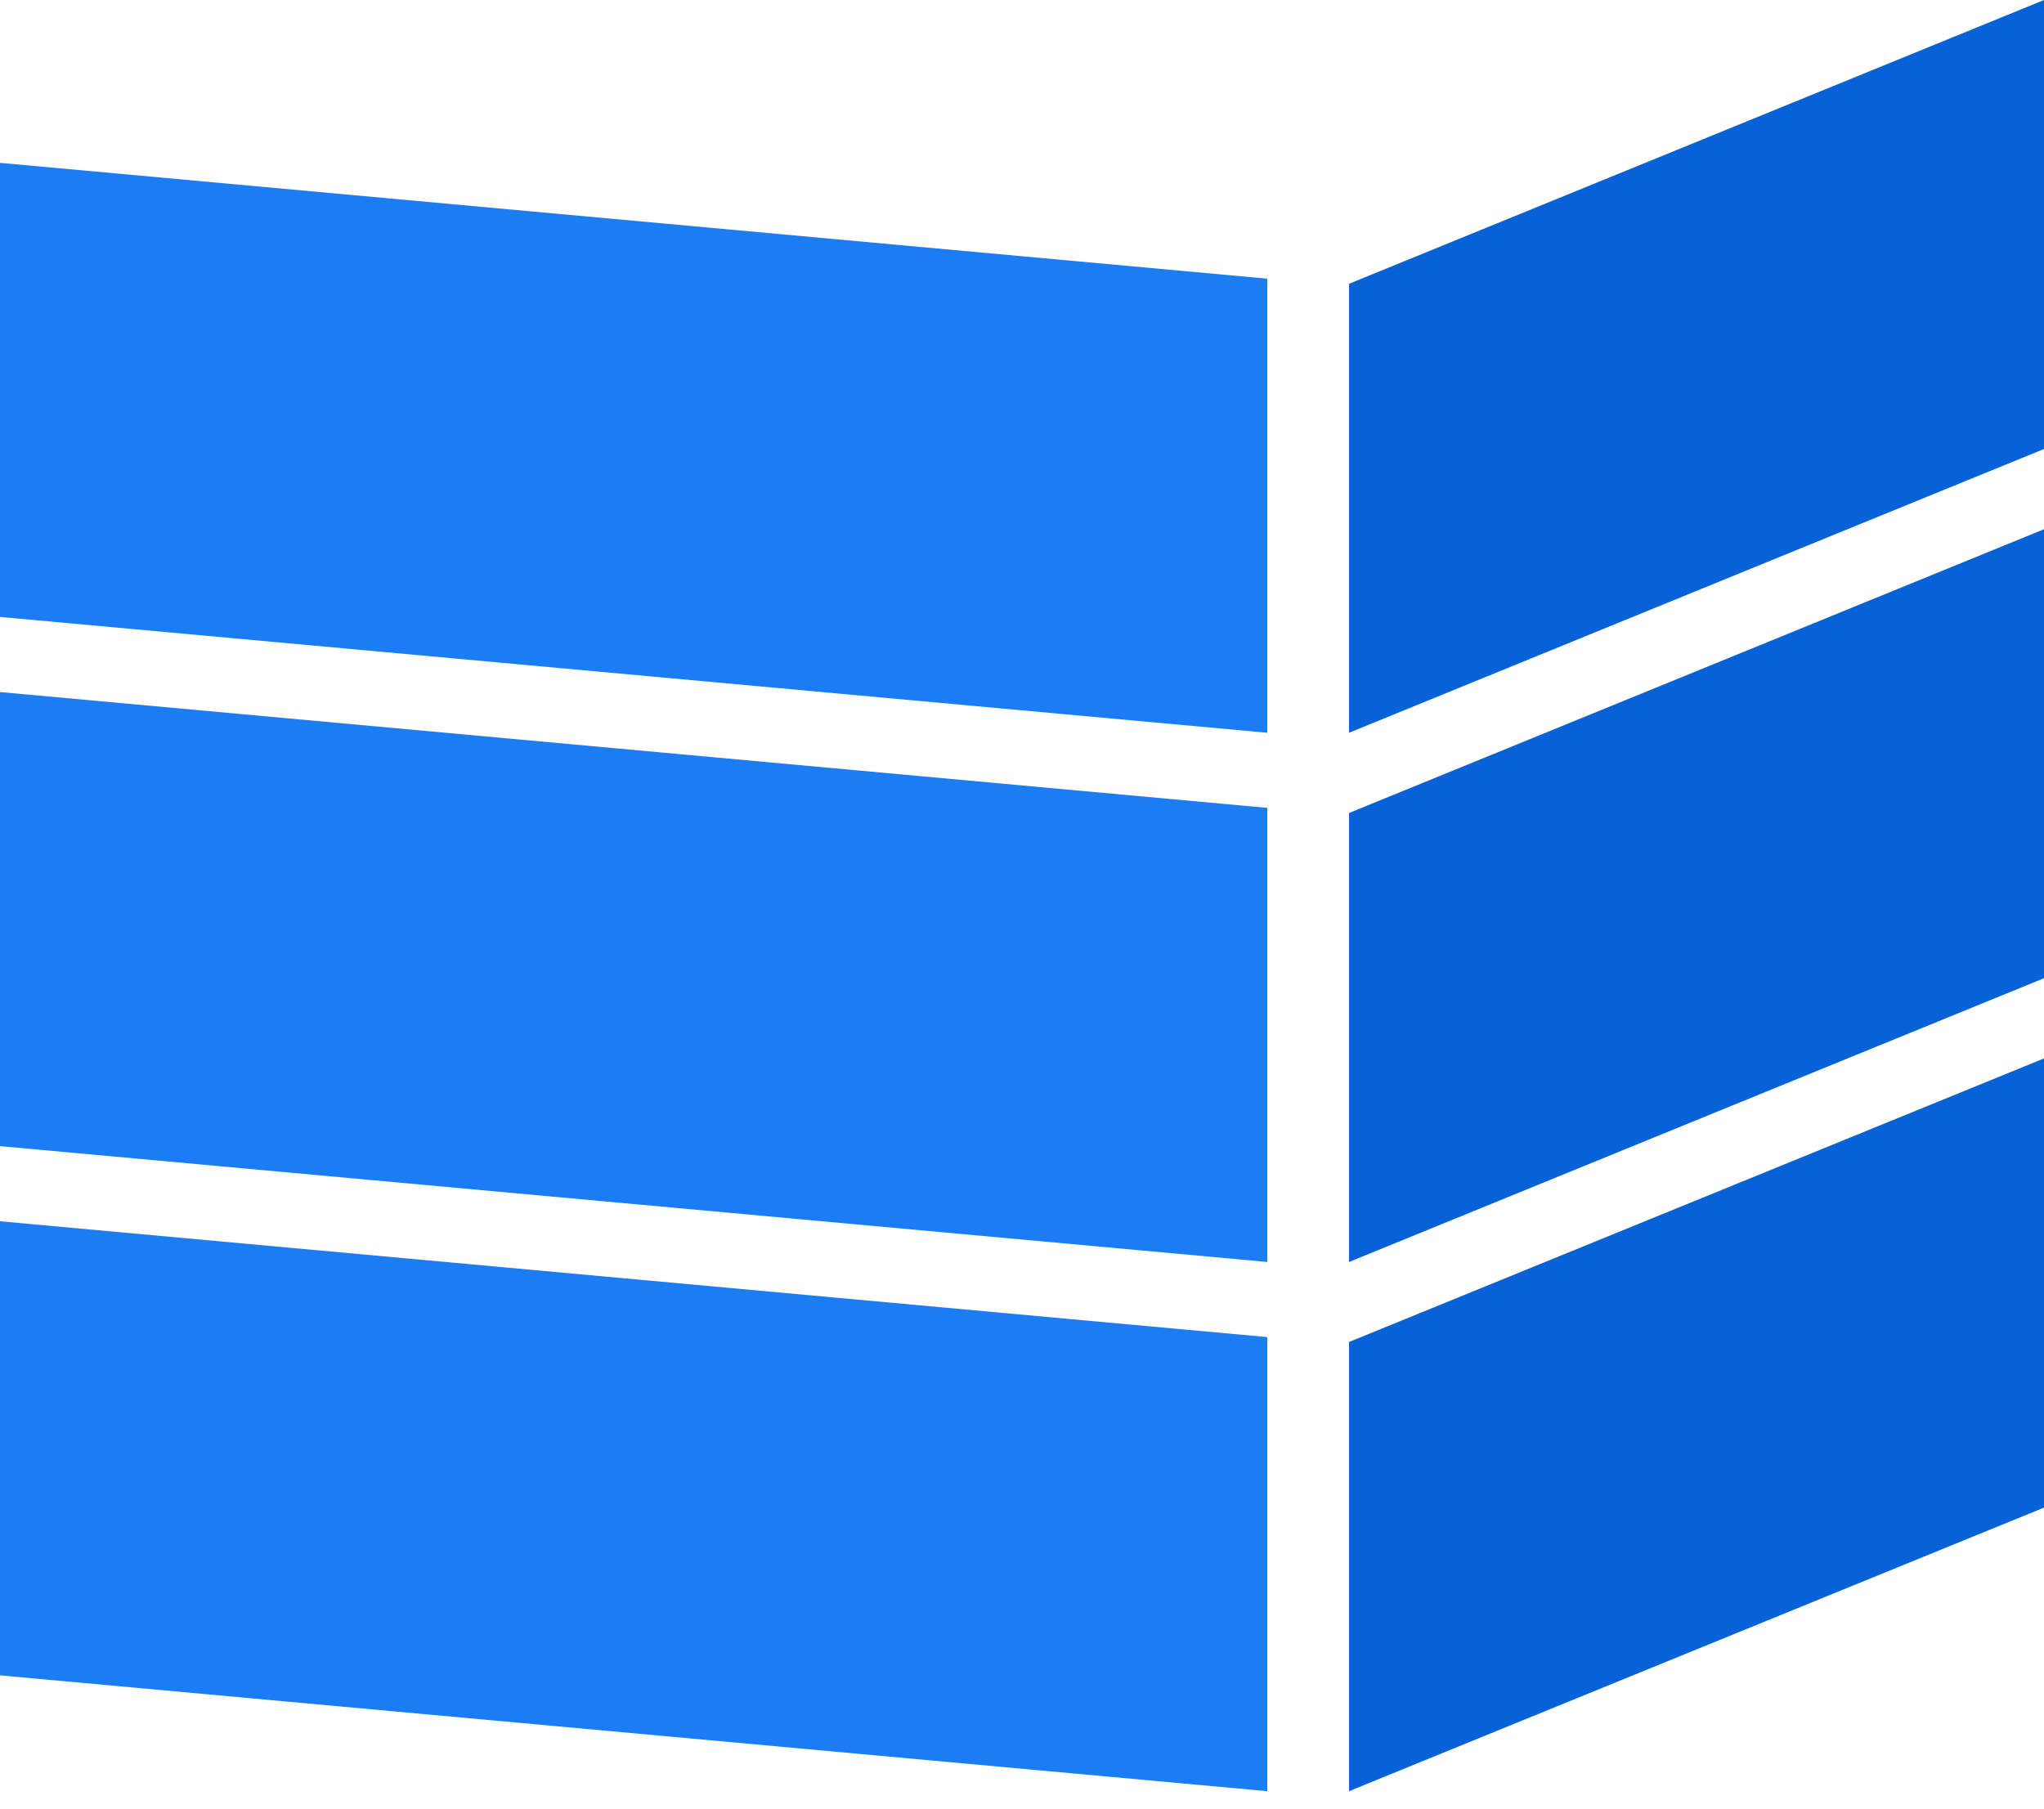
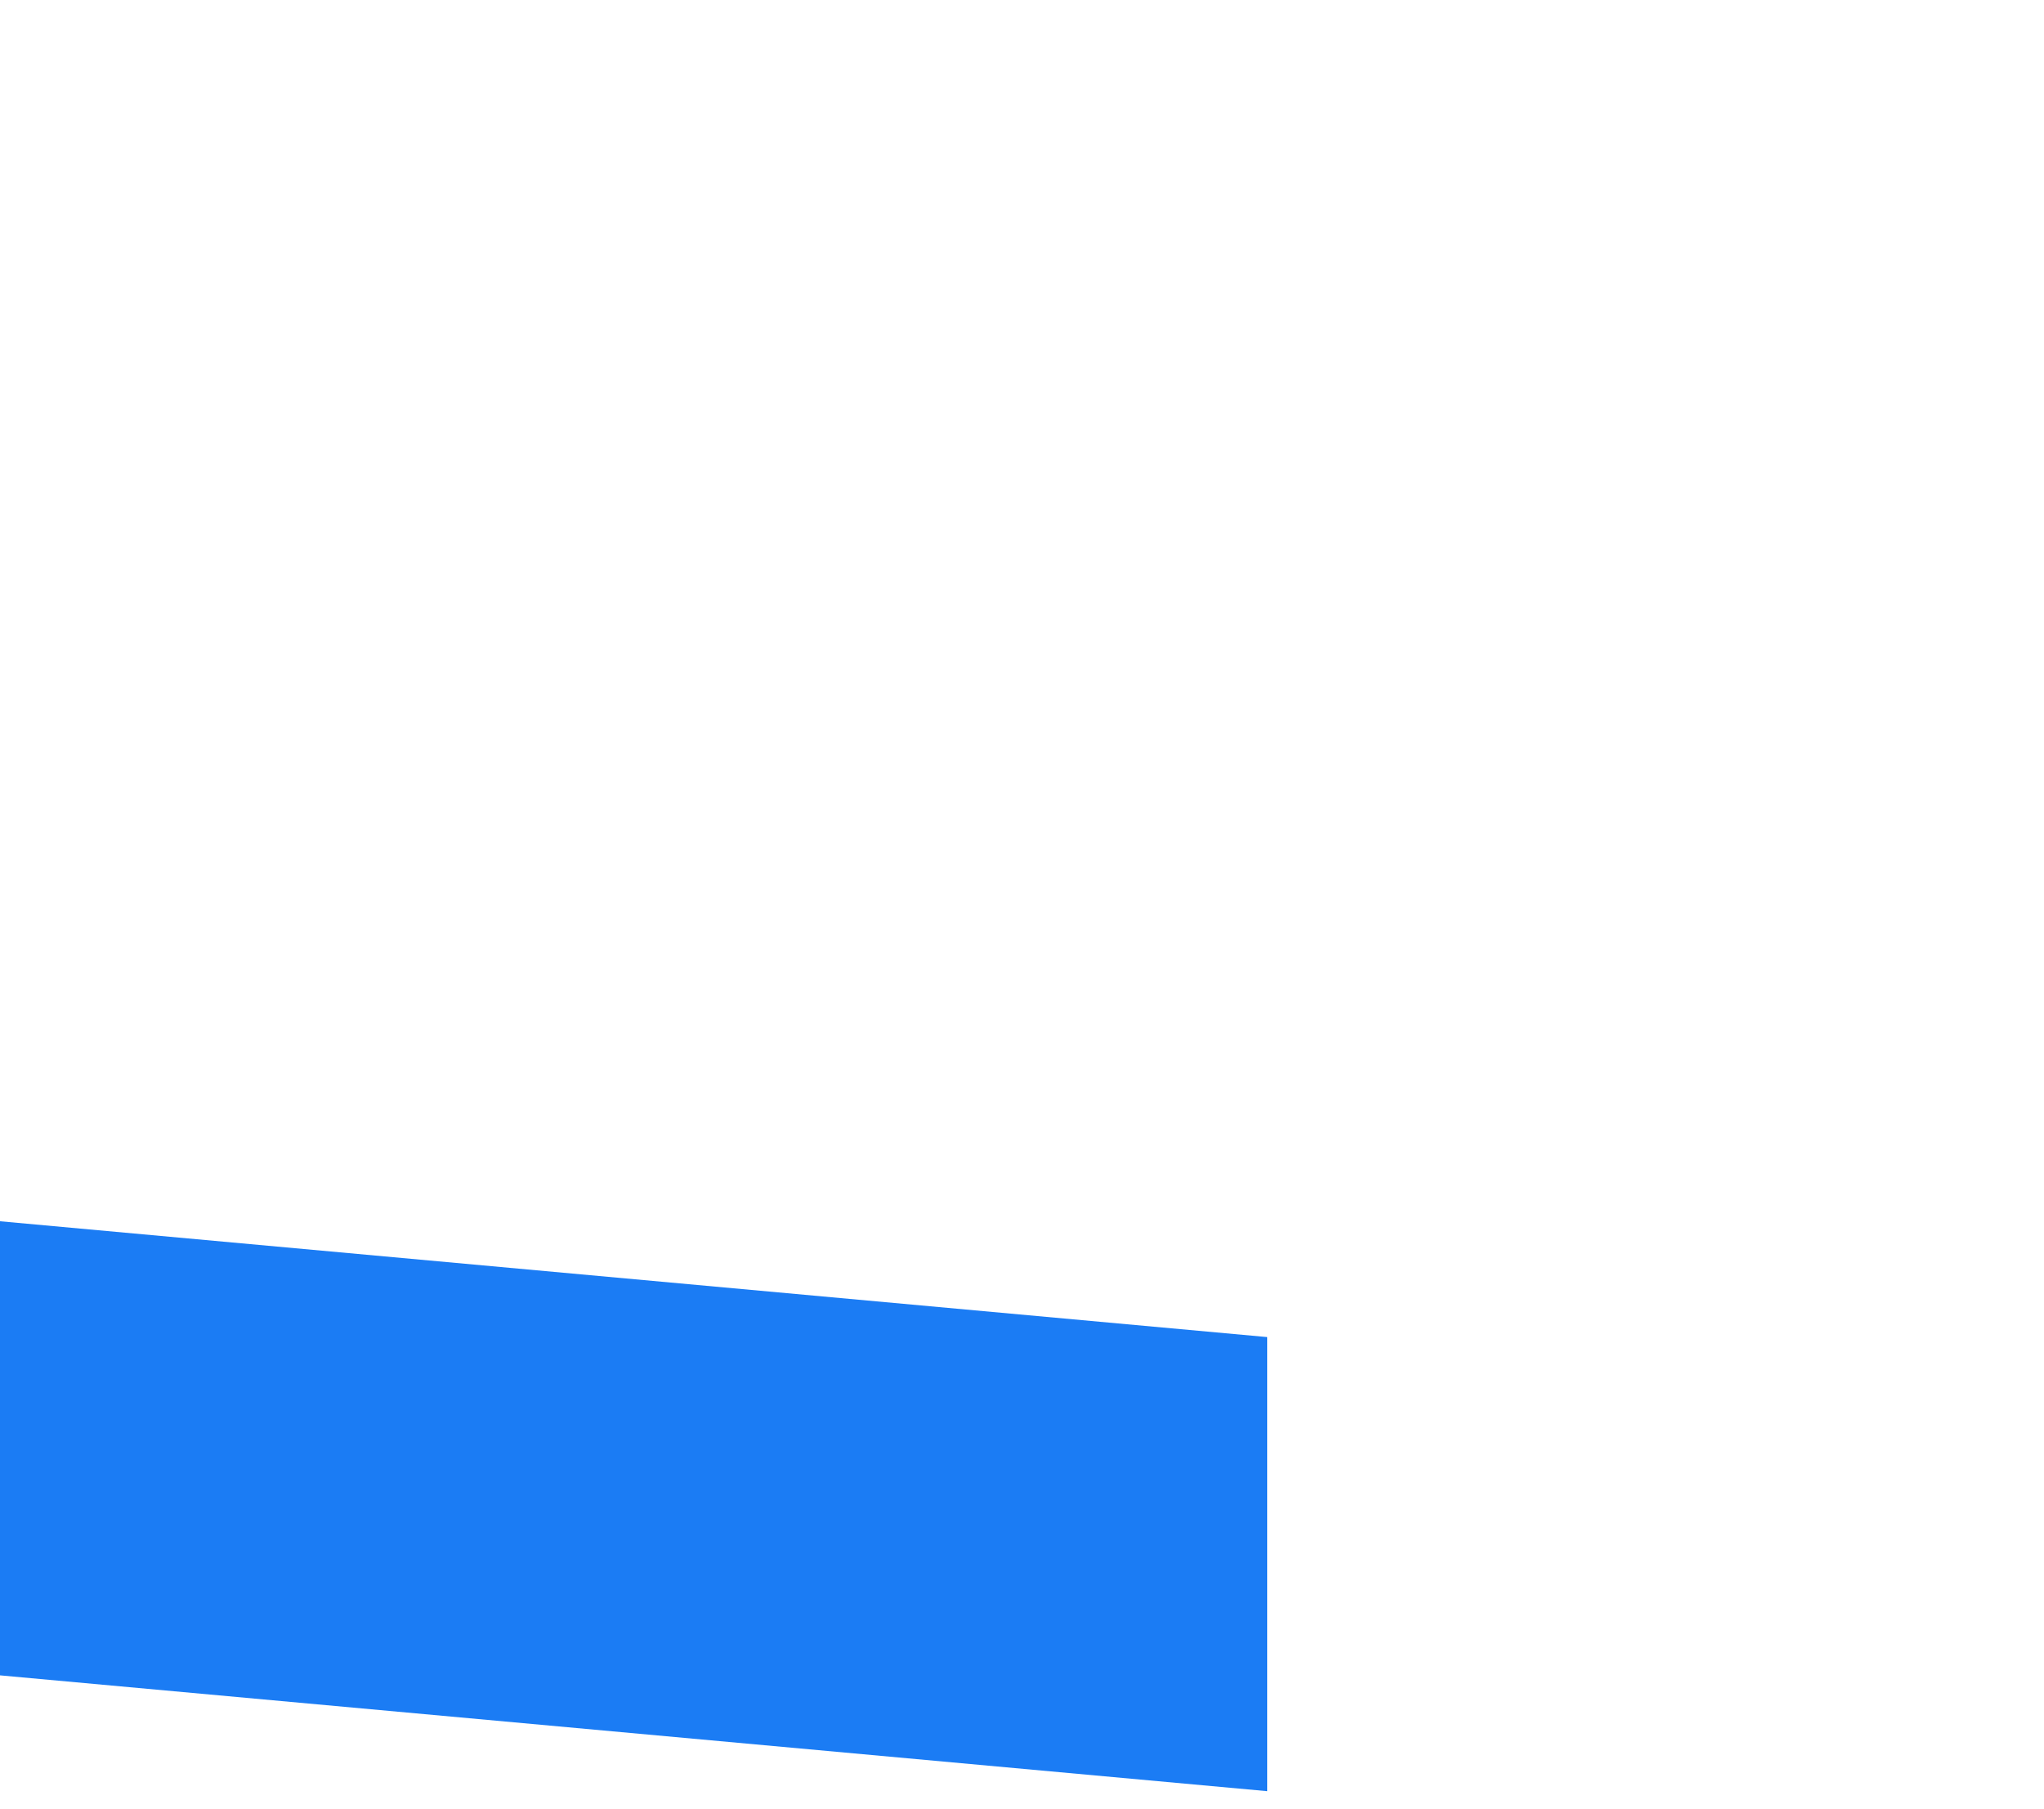
<svg xmlns="http://www.w3.org/2000/svg" width="750" height="664" viewBox="0 0 750 664" fill="none">
-   <path d="M465 268.922L0 226.414V59.762L465 102.269V268.922Z" fill="#1B7CF4" />
-   <path d="M465 463.137L0 420.629V253.977L465 296.484V463.137Z" fill="#1B7CF4" />
  <path d="M465 657.36L0 614.852V448.2L465 490.708V657.36Z" fill="#1B7CF4" />
-   <path d="M750 164.777L495 268.92V104.143L750 0V164.777Z" fill="#0662D6" />
-   <path d="M750 359L495 463.143V298.365L750 194.223V359Z" fill="#0662D6" />
-   <path d="M750 553.291L495 657.358V492.505L750 388.438V553.291Z" fill="#0662D6" />
</svg>